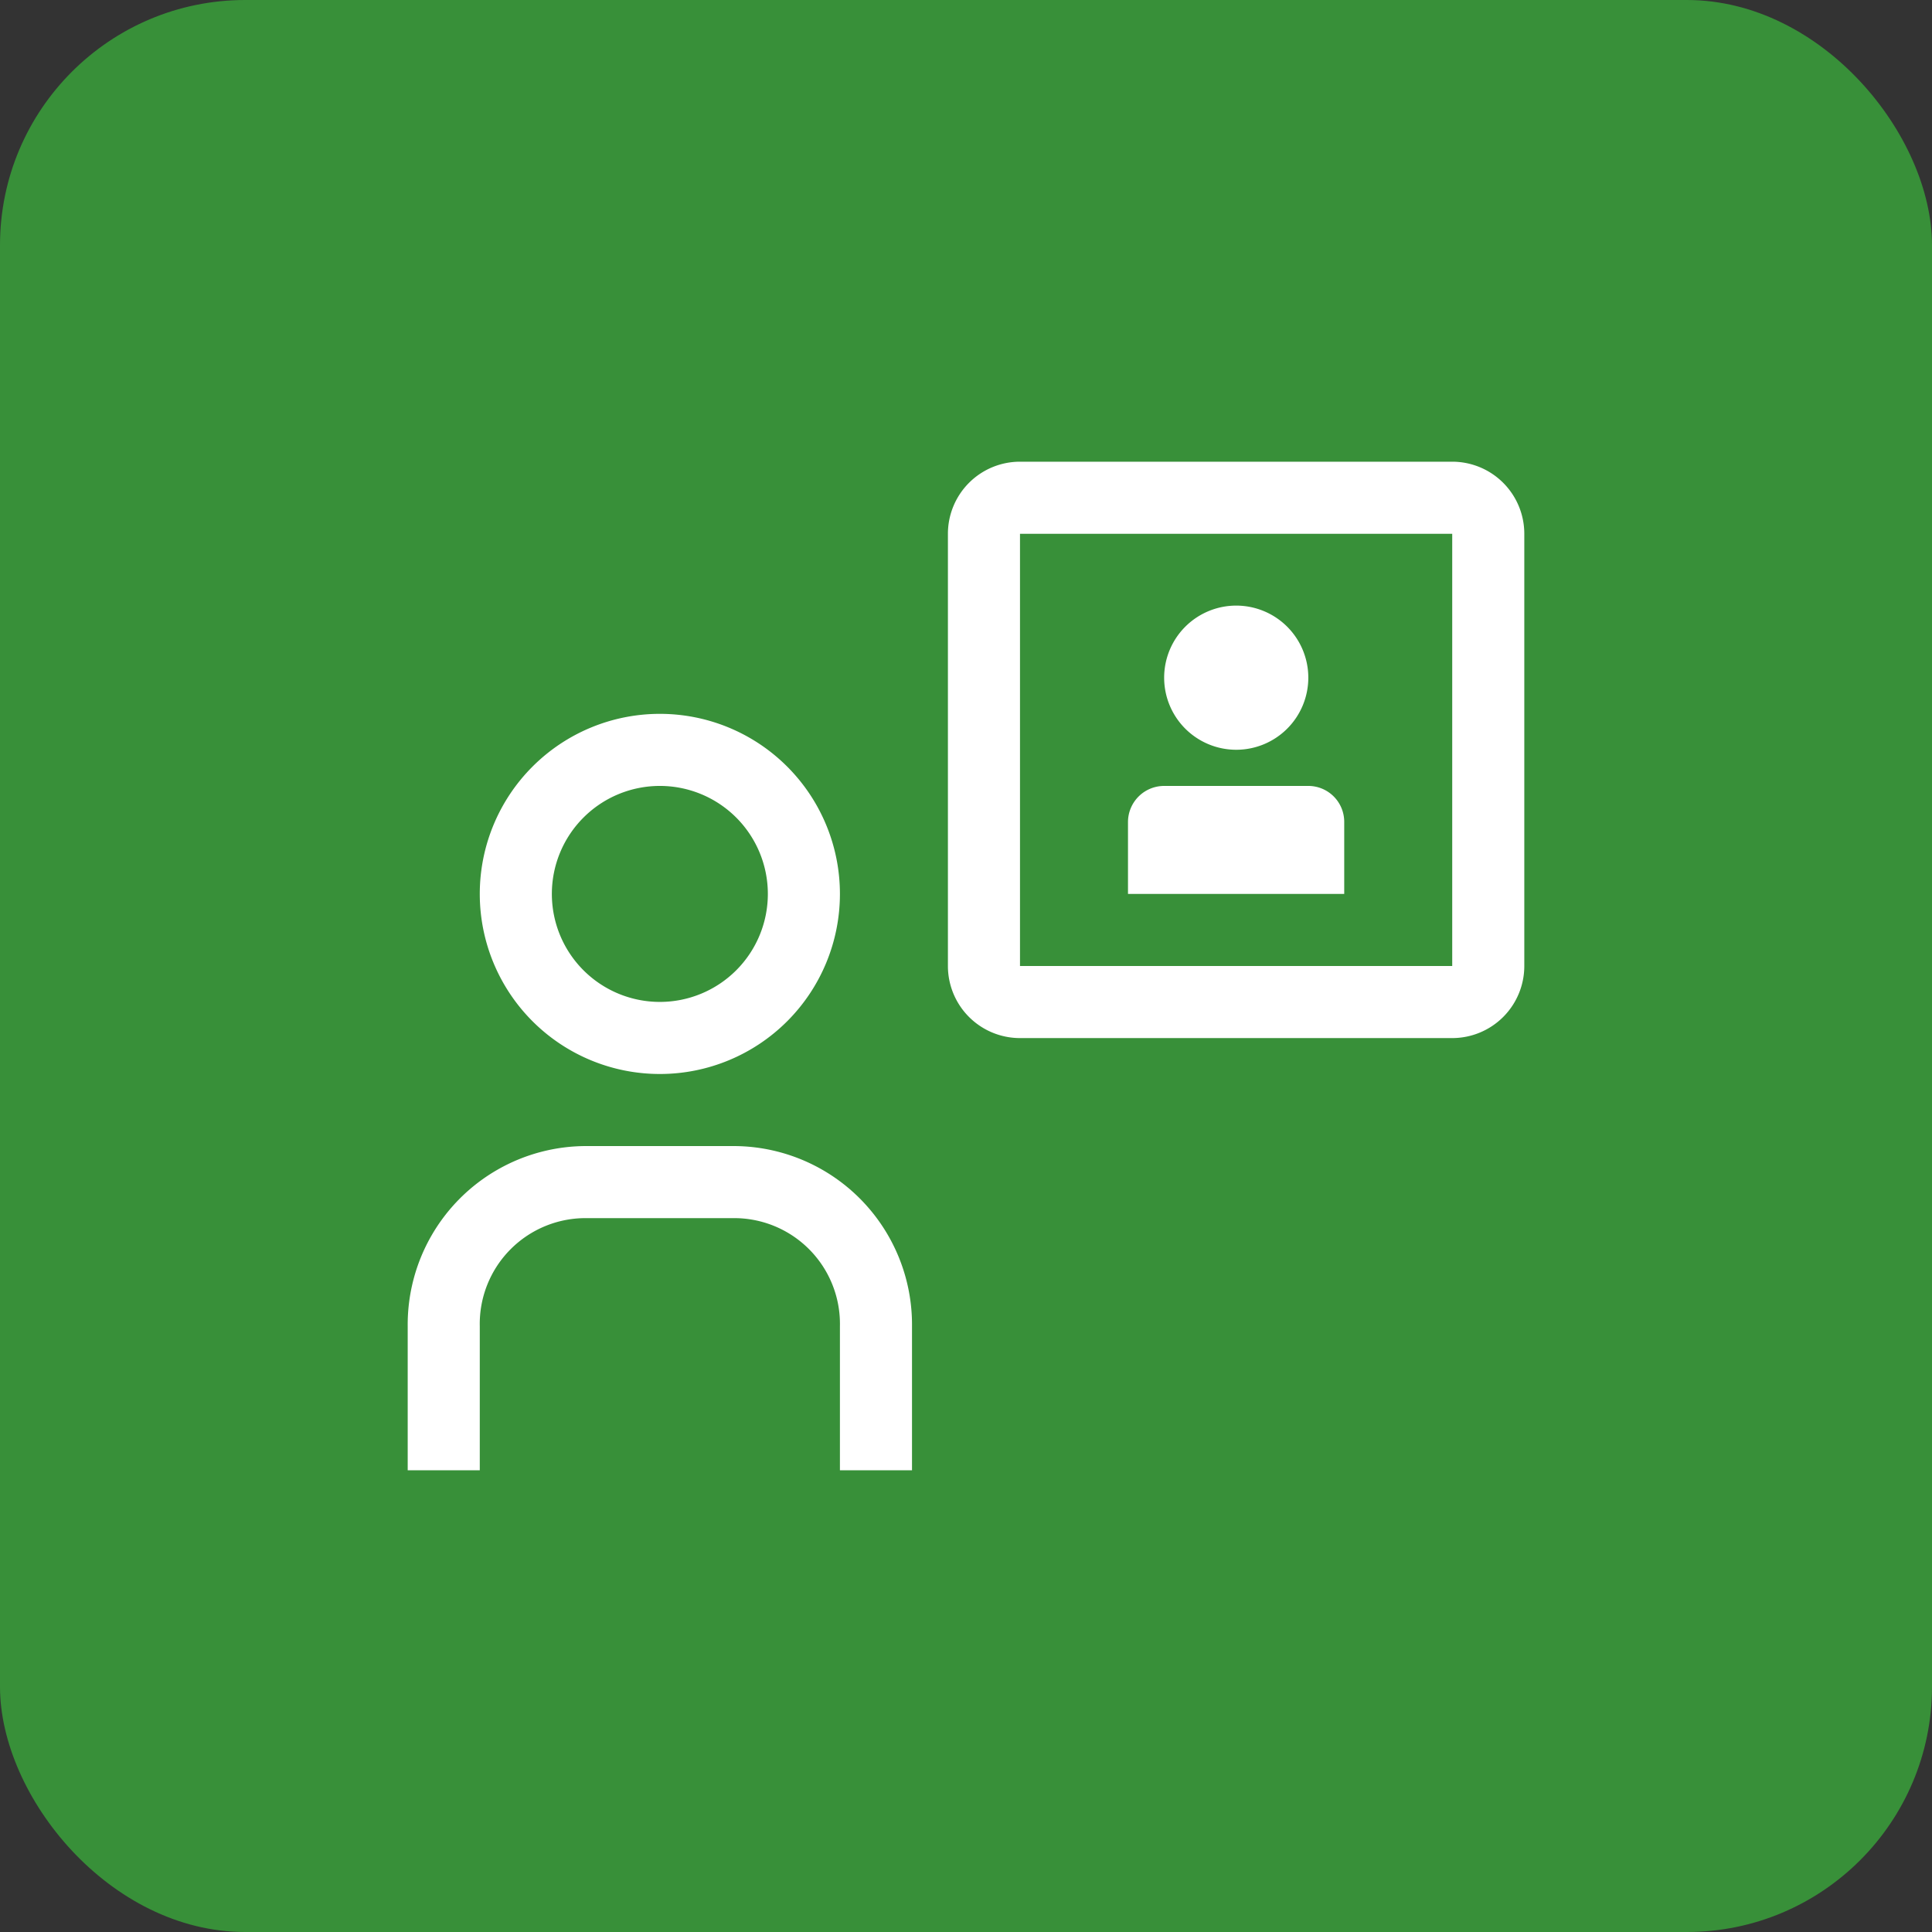
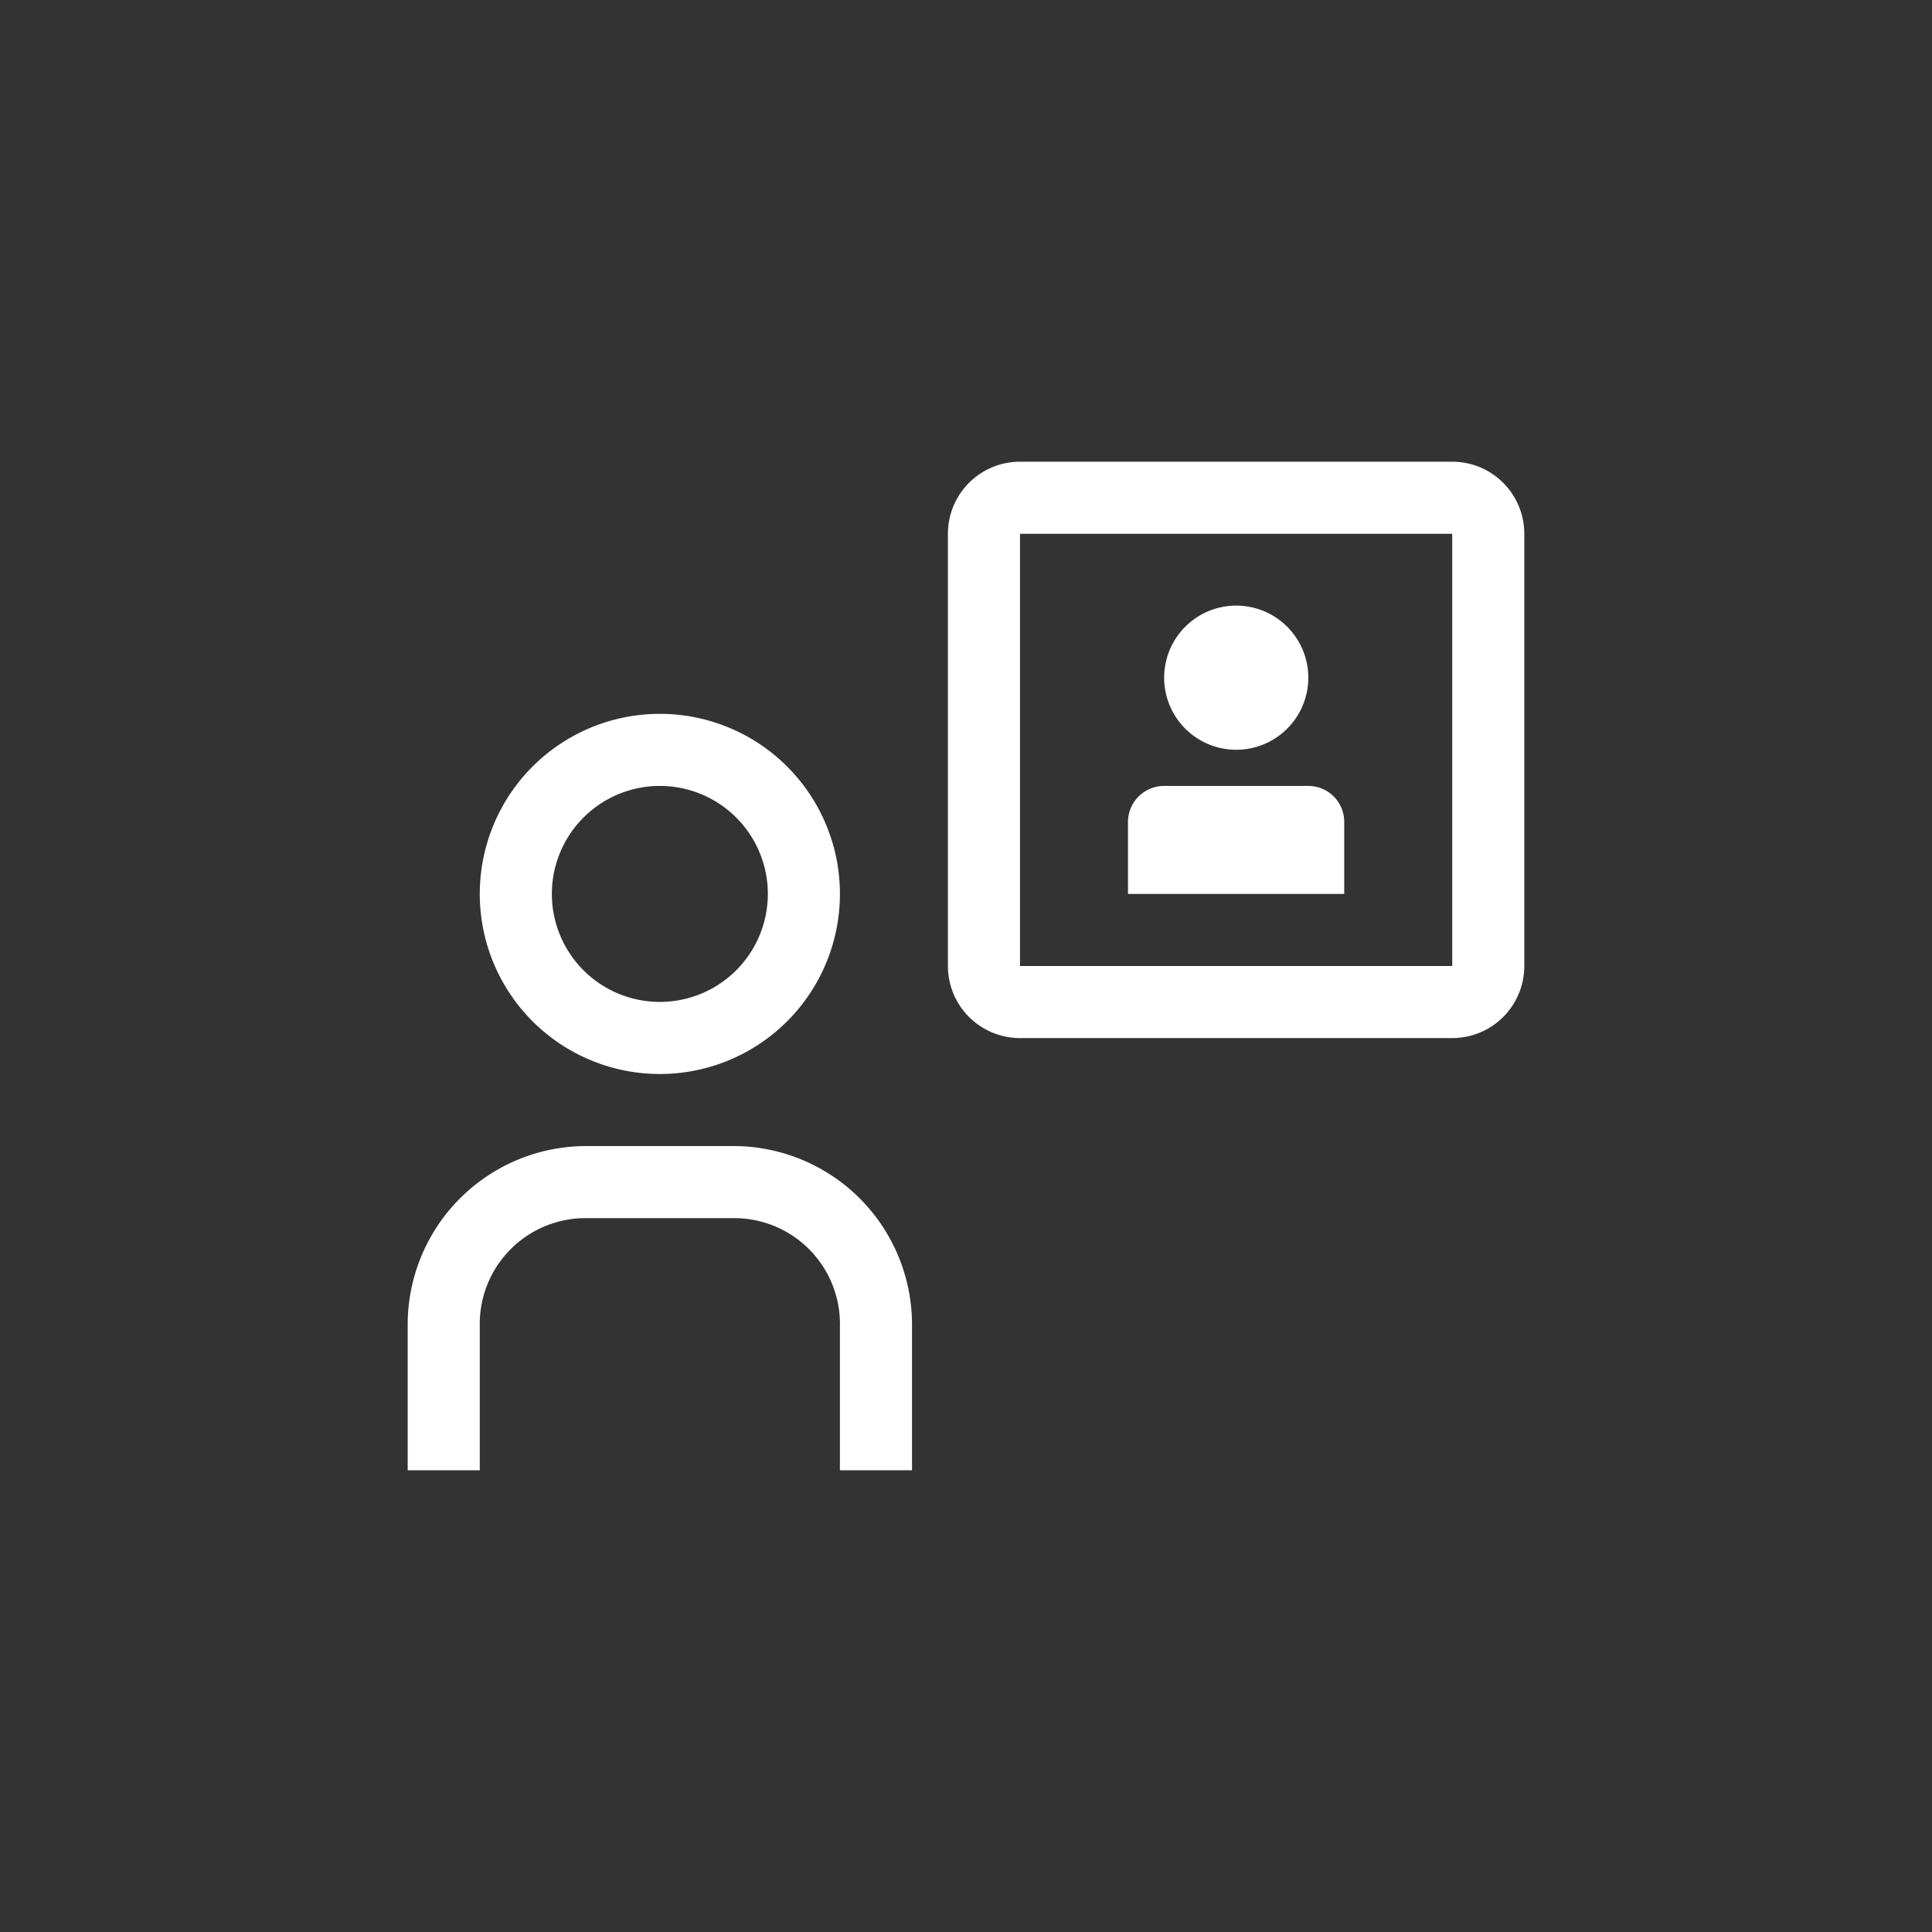
<svg xmlns="http://www.w3.org/2000/svg" id="REGÍSTRATE" viewBox="0 0 78 78">
  <rect x="0" y="0" width="78" height="78" fill="#333333" stroke="none" />
  <defs>
    <style>.cls-1{fill:#389039;}.cls-2{fill:#fff;fill-rule:evenodd;}</style>
  </defs>
-   <rect class="cls-1" width="78" height="78" rx="9.9" />
  <g id="Person-_-User-_-user--identification-_-20" data-name="Person-/-User-/-user--identification-/-20">
    <path id="Fill" class="cls-2" d="M47,31.73h5.82a1.45,1.45,0,0,1,1.45,1.45v2.91H45.54V33.18A1.46,1.46,0,0,1,47,31.73Zm2.91-1.46A2.91,2.91,0,1,0,47,27.37,2.91,2.91,0,0,0,49.91,30.27Zm8.72,11.64H41.18A2.91,2.91,0,0,1,38.27,39V21.55a2.91,2.91,0,0,1,2.91-2.91H58.63a2.91,2.91,0,0,1,2.91,2.91V39a2.91,2.91,0,0,1-2.91,2.91ZM41.18,21.55V39H58.63V21.55ZM36.82,59.36H33.91V53.54a4.27,4.27,0,0,0-4.36-4.36H23.73a4.27,4.27,0,0,0-4.36,4.36v5.82H16.46V53.54a7.21,7.21,0,0,1,7.27-7.27h5.82a7.21,7.21,0,0,1,7.27,7.27ZM26.64,31.73a4.36,4.36,0,1,1-4.36,4.36,4.36,4.36,0,0,1,4.36-4.36Zm0-2.91a7.27,7.27,0,1,0,7.27,7.27,7.27,7.27,0,0,0-7.27-7.27Z" transform="translate(0 0)" />
  </g>
</svg>